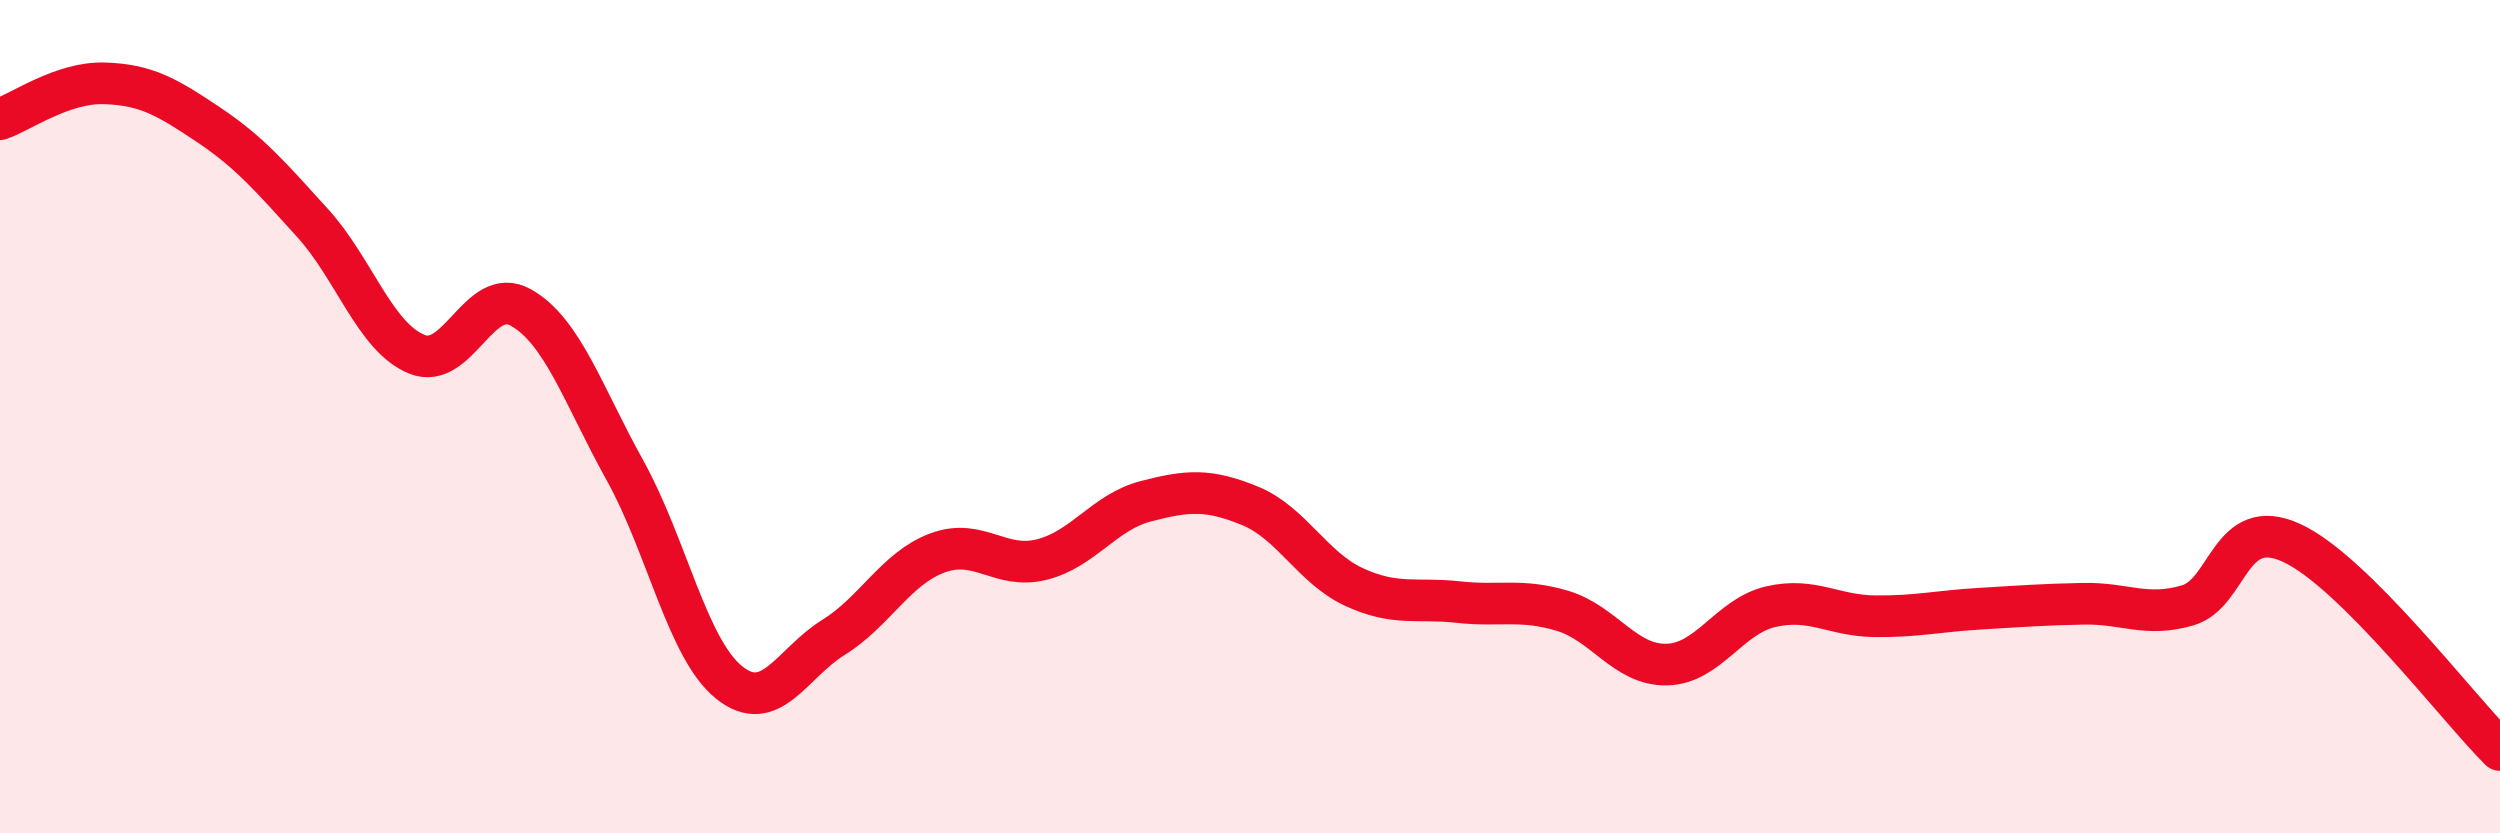
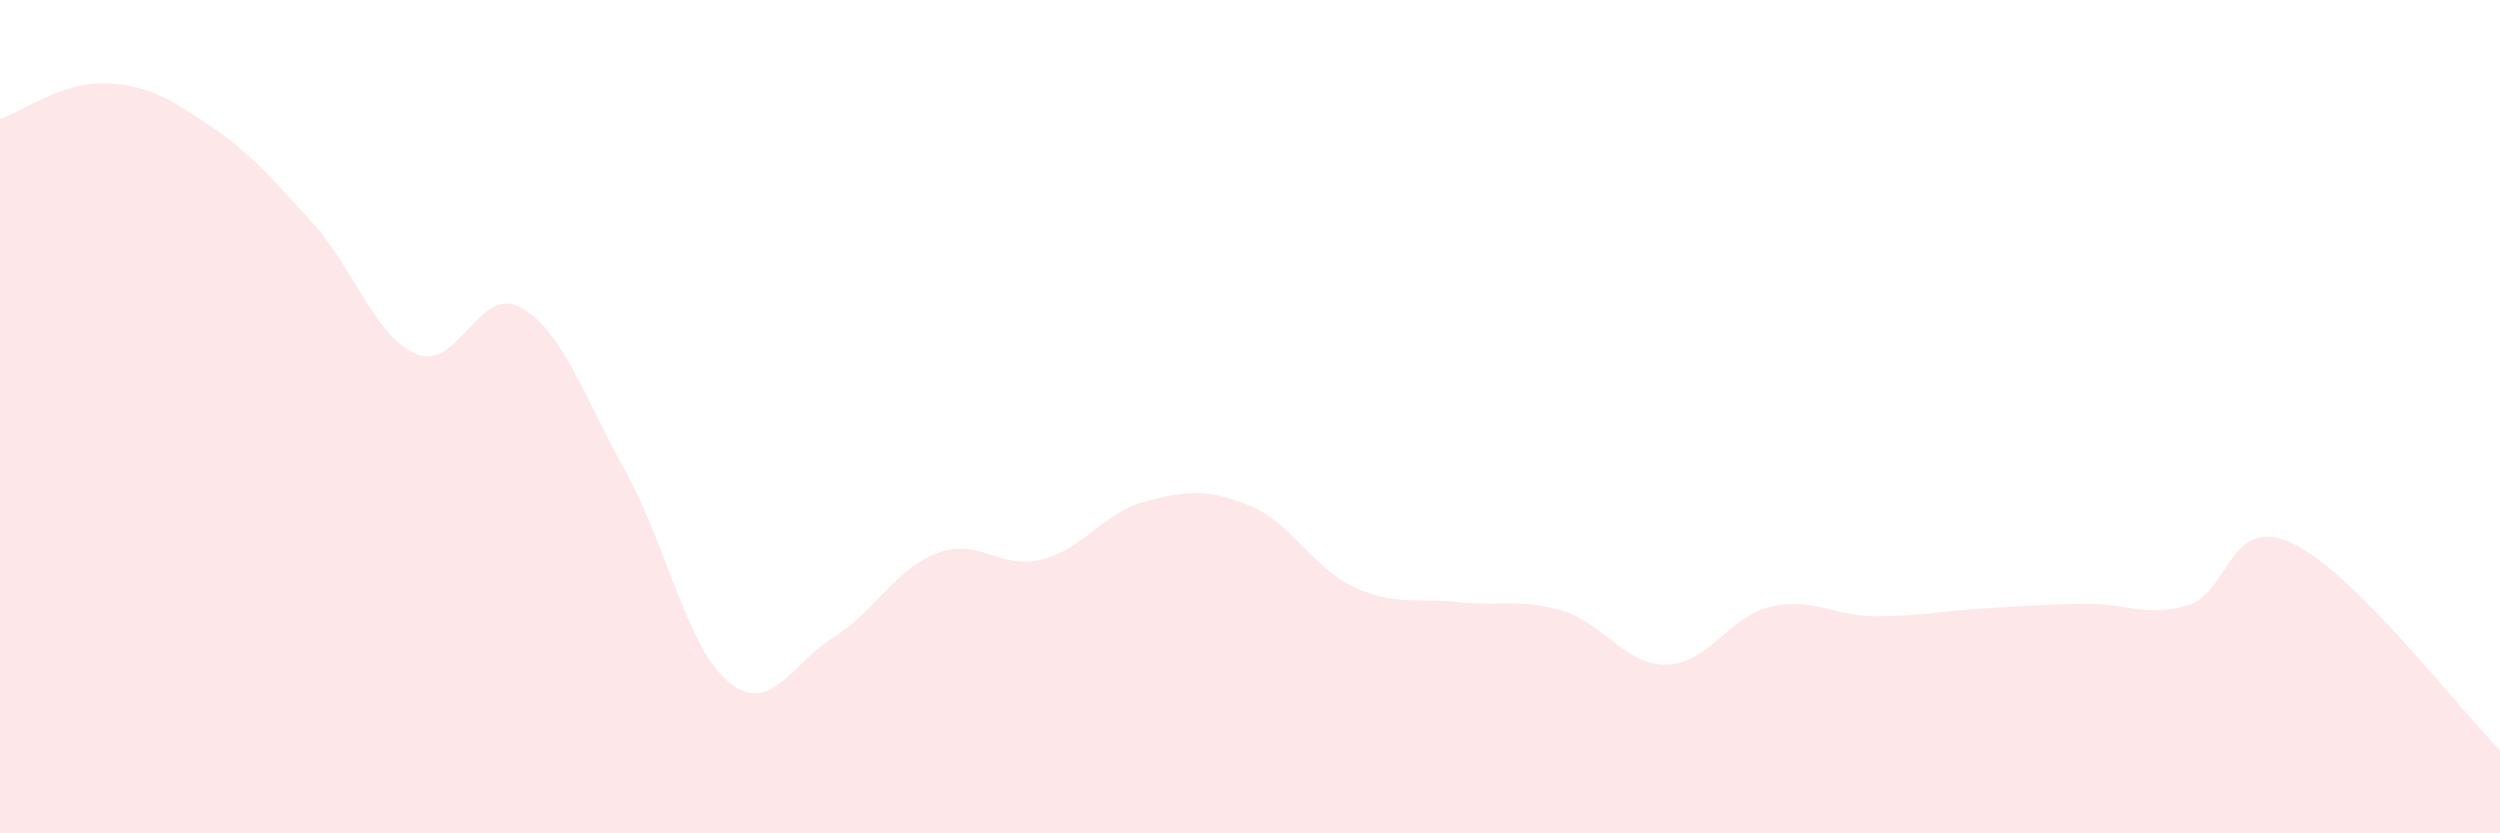
<svg xmlns="http://www.w3.org/2000/svg" width="60" height="20" viewBox="0 0 60 20">
  <path d="M 0,2.86 C 0.5,2.69 1.5,1.97 2.5,2 C 3.5,2.03 4,2.32 5,2.99 C 6,3.66 6.5,4.25 7.5,5.35 C 8.5,6.45 9,8.09 10,8.5 C 11,8.91 11.5,6.82 12.5,7.38 C 13.5,7.94 14,9.49 15,11.29 C 16,13.09 16.5,15.58 17.5,16.38 C 18.5,17.18 19,15.92 20,15.3 C 21,14.68 21.5,13.64 22.5,13.27 C 23.5,12.9 24,13.68 25,13.43 C 26,13.18 26.5,12.29 27.5,12.03 C 28.5,11.77 29,11.73 30,12.14 C 31,12.55 31.5,13.63 32.5,14.09 C 33.5,14.55 34,14.34 35,14.45 C 36,14.56 36.5,14.36 37.5,14.66 C 38.5,14.96 39,15.97 40,15.95 C 41,15.93 41.5,14.79 42.5,14.56 C 43.5,14.33 44,14.78 45,14.79 C 46,14.8 46.5,14.67 47.5,14.61 C 48.5,14.55 49,14.51 50,14.49 C 51,14.47 51.5,14.82 52.5,14.53 C 53.5,14.24 53.5,12.34 55,13.03 C 56.5,13.72 59,17.01 60,18L60 20L0 20Z" fill="#EB0A25" opacity="0.1" stroke-linecap="round" stroke-linejoin="round" />
-   <path d="M 0,2.86 C 0.5,2.69 1.5,1.97 2.5,2 C 3.5,2.03 4,2.32 5,2.99 C 6,3.66 6.5,4.25 7.5,5.35 C 8.5,6.45 9,8.09 10,8.5 C 11,8.91 11.5,6.82 12.5,7.38 C 13.5,7.94 14,9.49 15,11.29 C 16,13.09 16.5,15.58 17.5,16.38 C 18.5,17.18 19,15.92 20,15.3 C 21,14.68 21.5,13.64 22.5,13.27 C 23.5,12.9 24,13.68 25,13.43 C 26,13.18 26.5,12.29 27.5,12.03 C 28.5,11.77 29,11.73 30,12.14 C 31,12.55 31.5,13.63 32.5,14.09 C 33.5,14.55 34,14.34 35,14.45 C 36,14.56 36.5,14.36 37.5,14.66 C 38.5,14.96 39,15.97 40,15.95 C 41,15.93 41.5,14.79 42.5,14.56 C 43.5,14.33 44,14.78 45,14.79 C 46,14.8 46.5,14.67 47.5,14.61 C 48.5,14.55 49,14.51 50,14.49 C 51,14.47 51.5,14.82 52.5,14.53 C 53.5,14.24 53.5,12.34 55,13.03 C 56.5,13.72 59,17.01 60,18" stroke="#EB0A25" stroke-width="1" fill="none" stroke-linecap="round" stroke-linejoin="round" />
</svg>